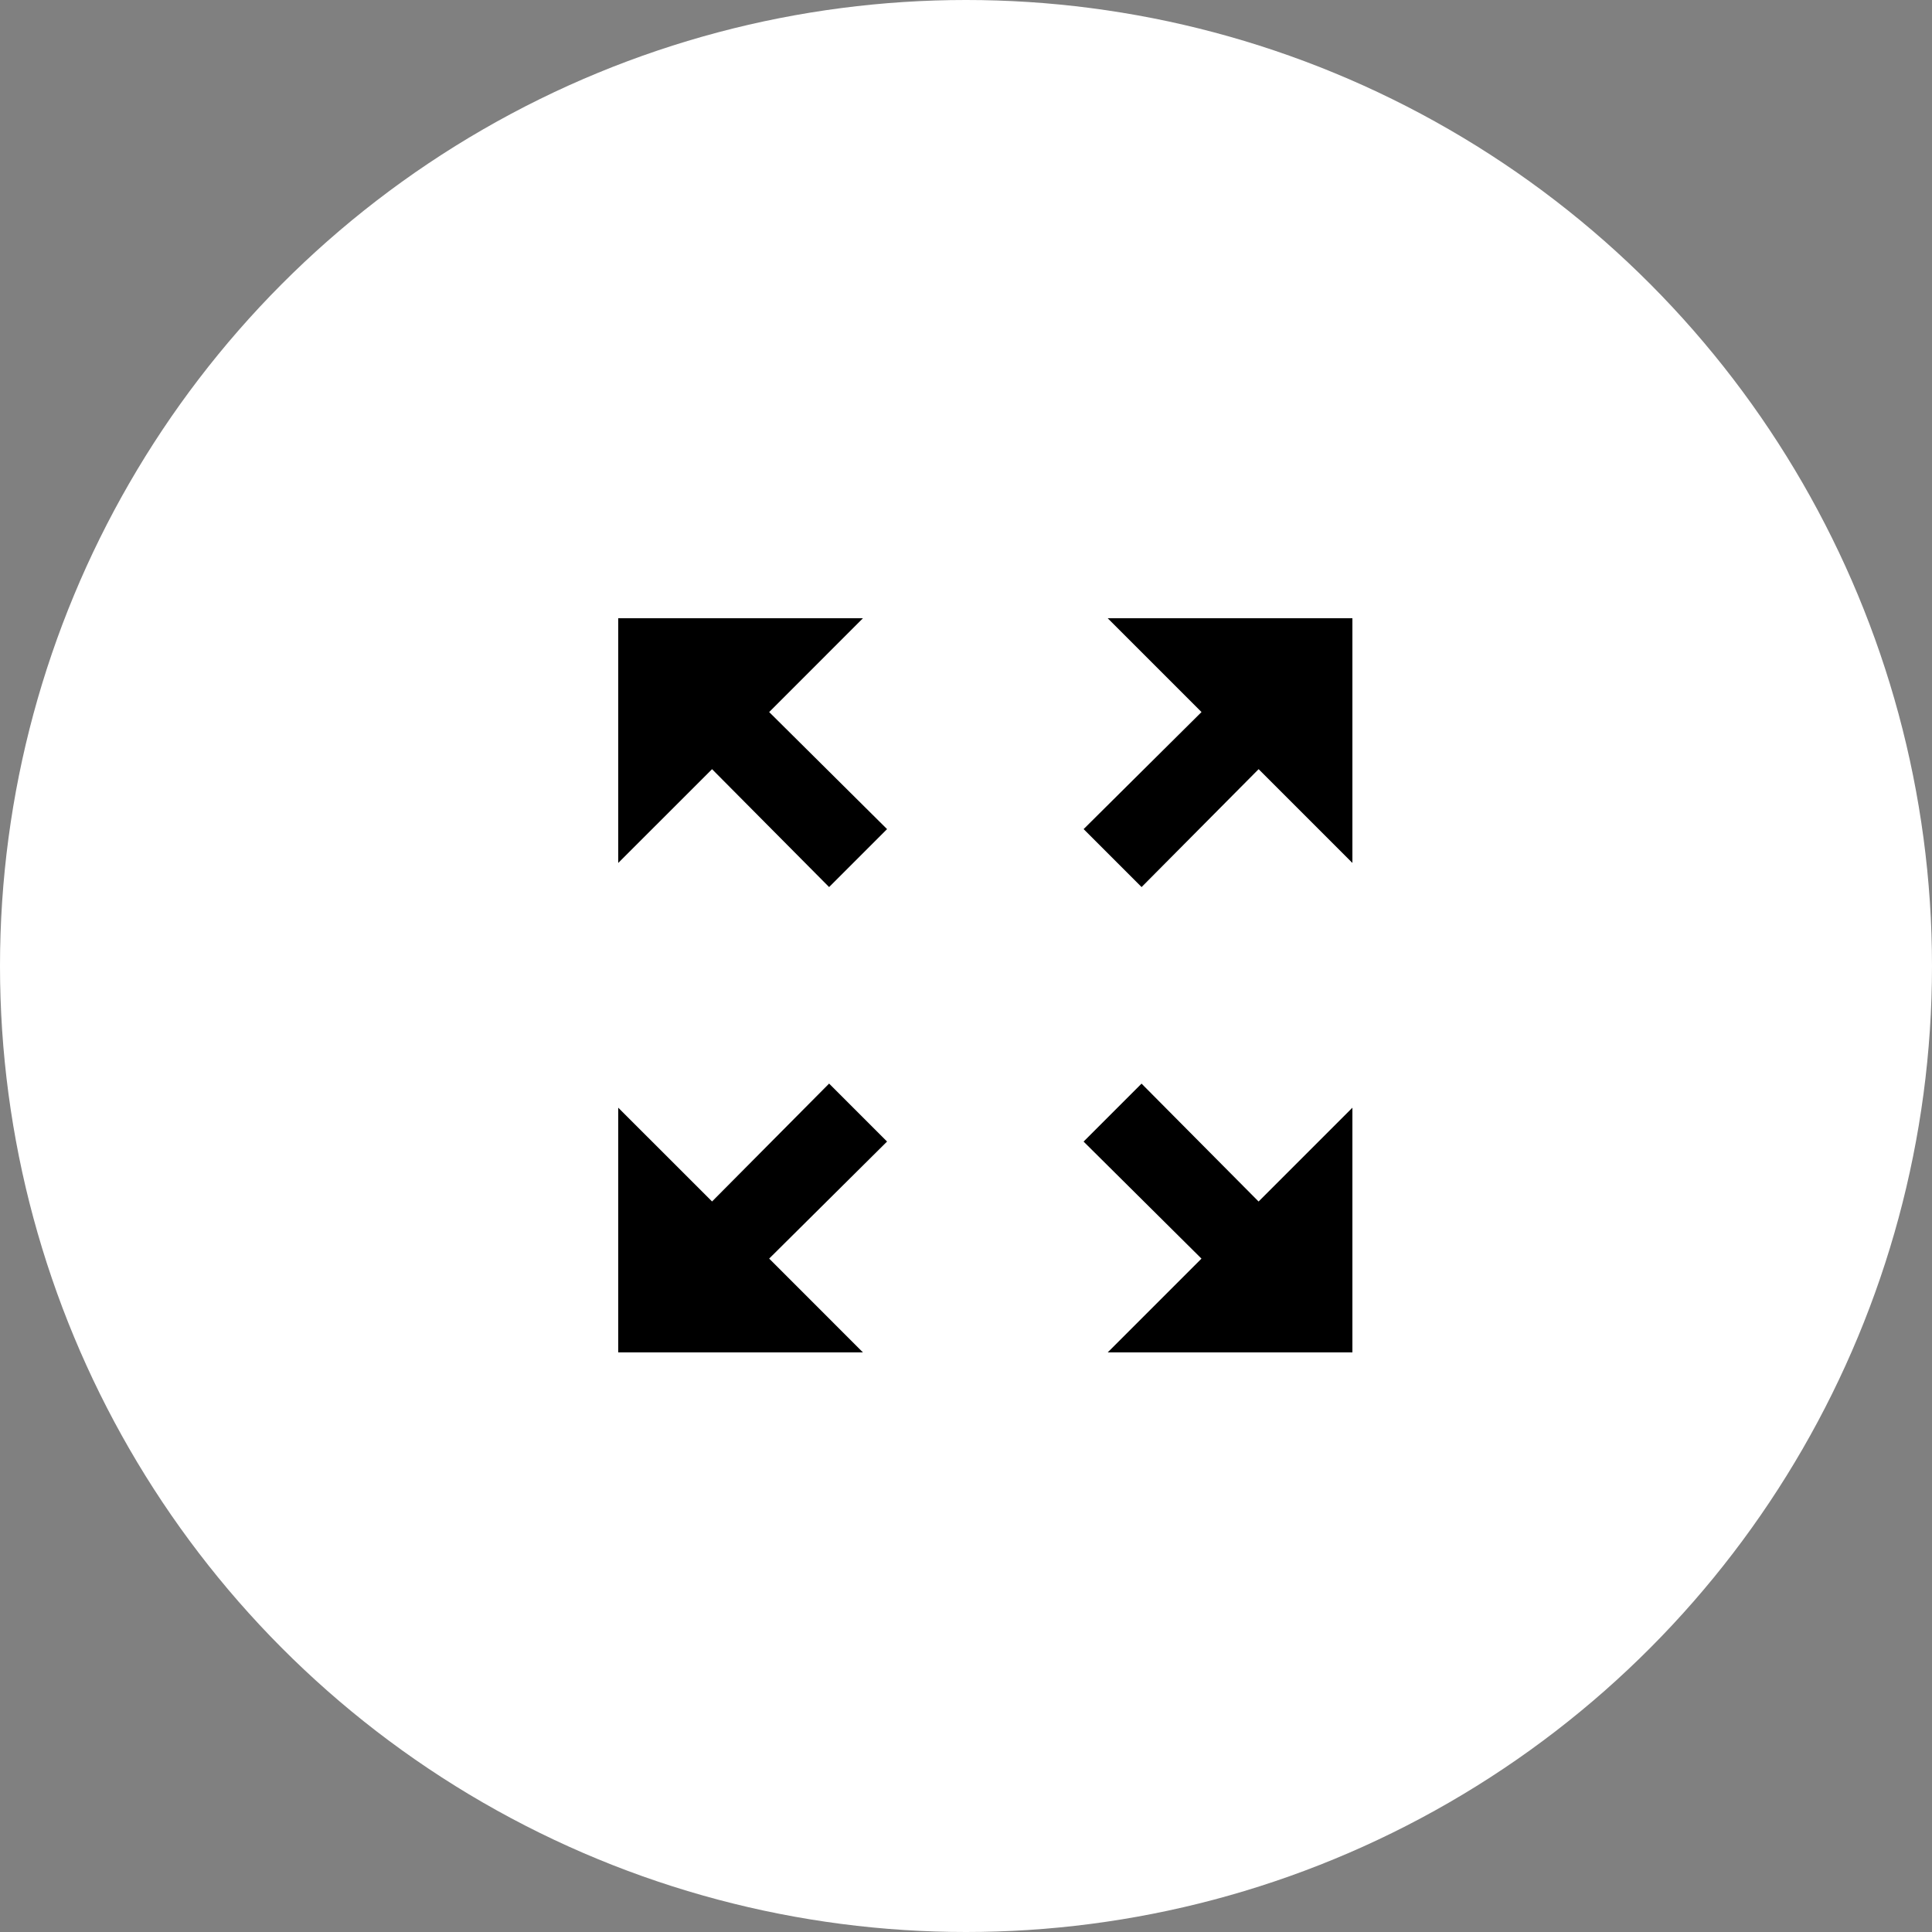
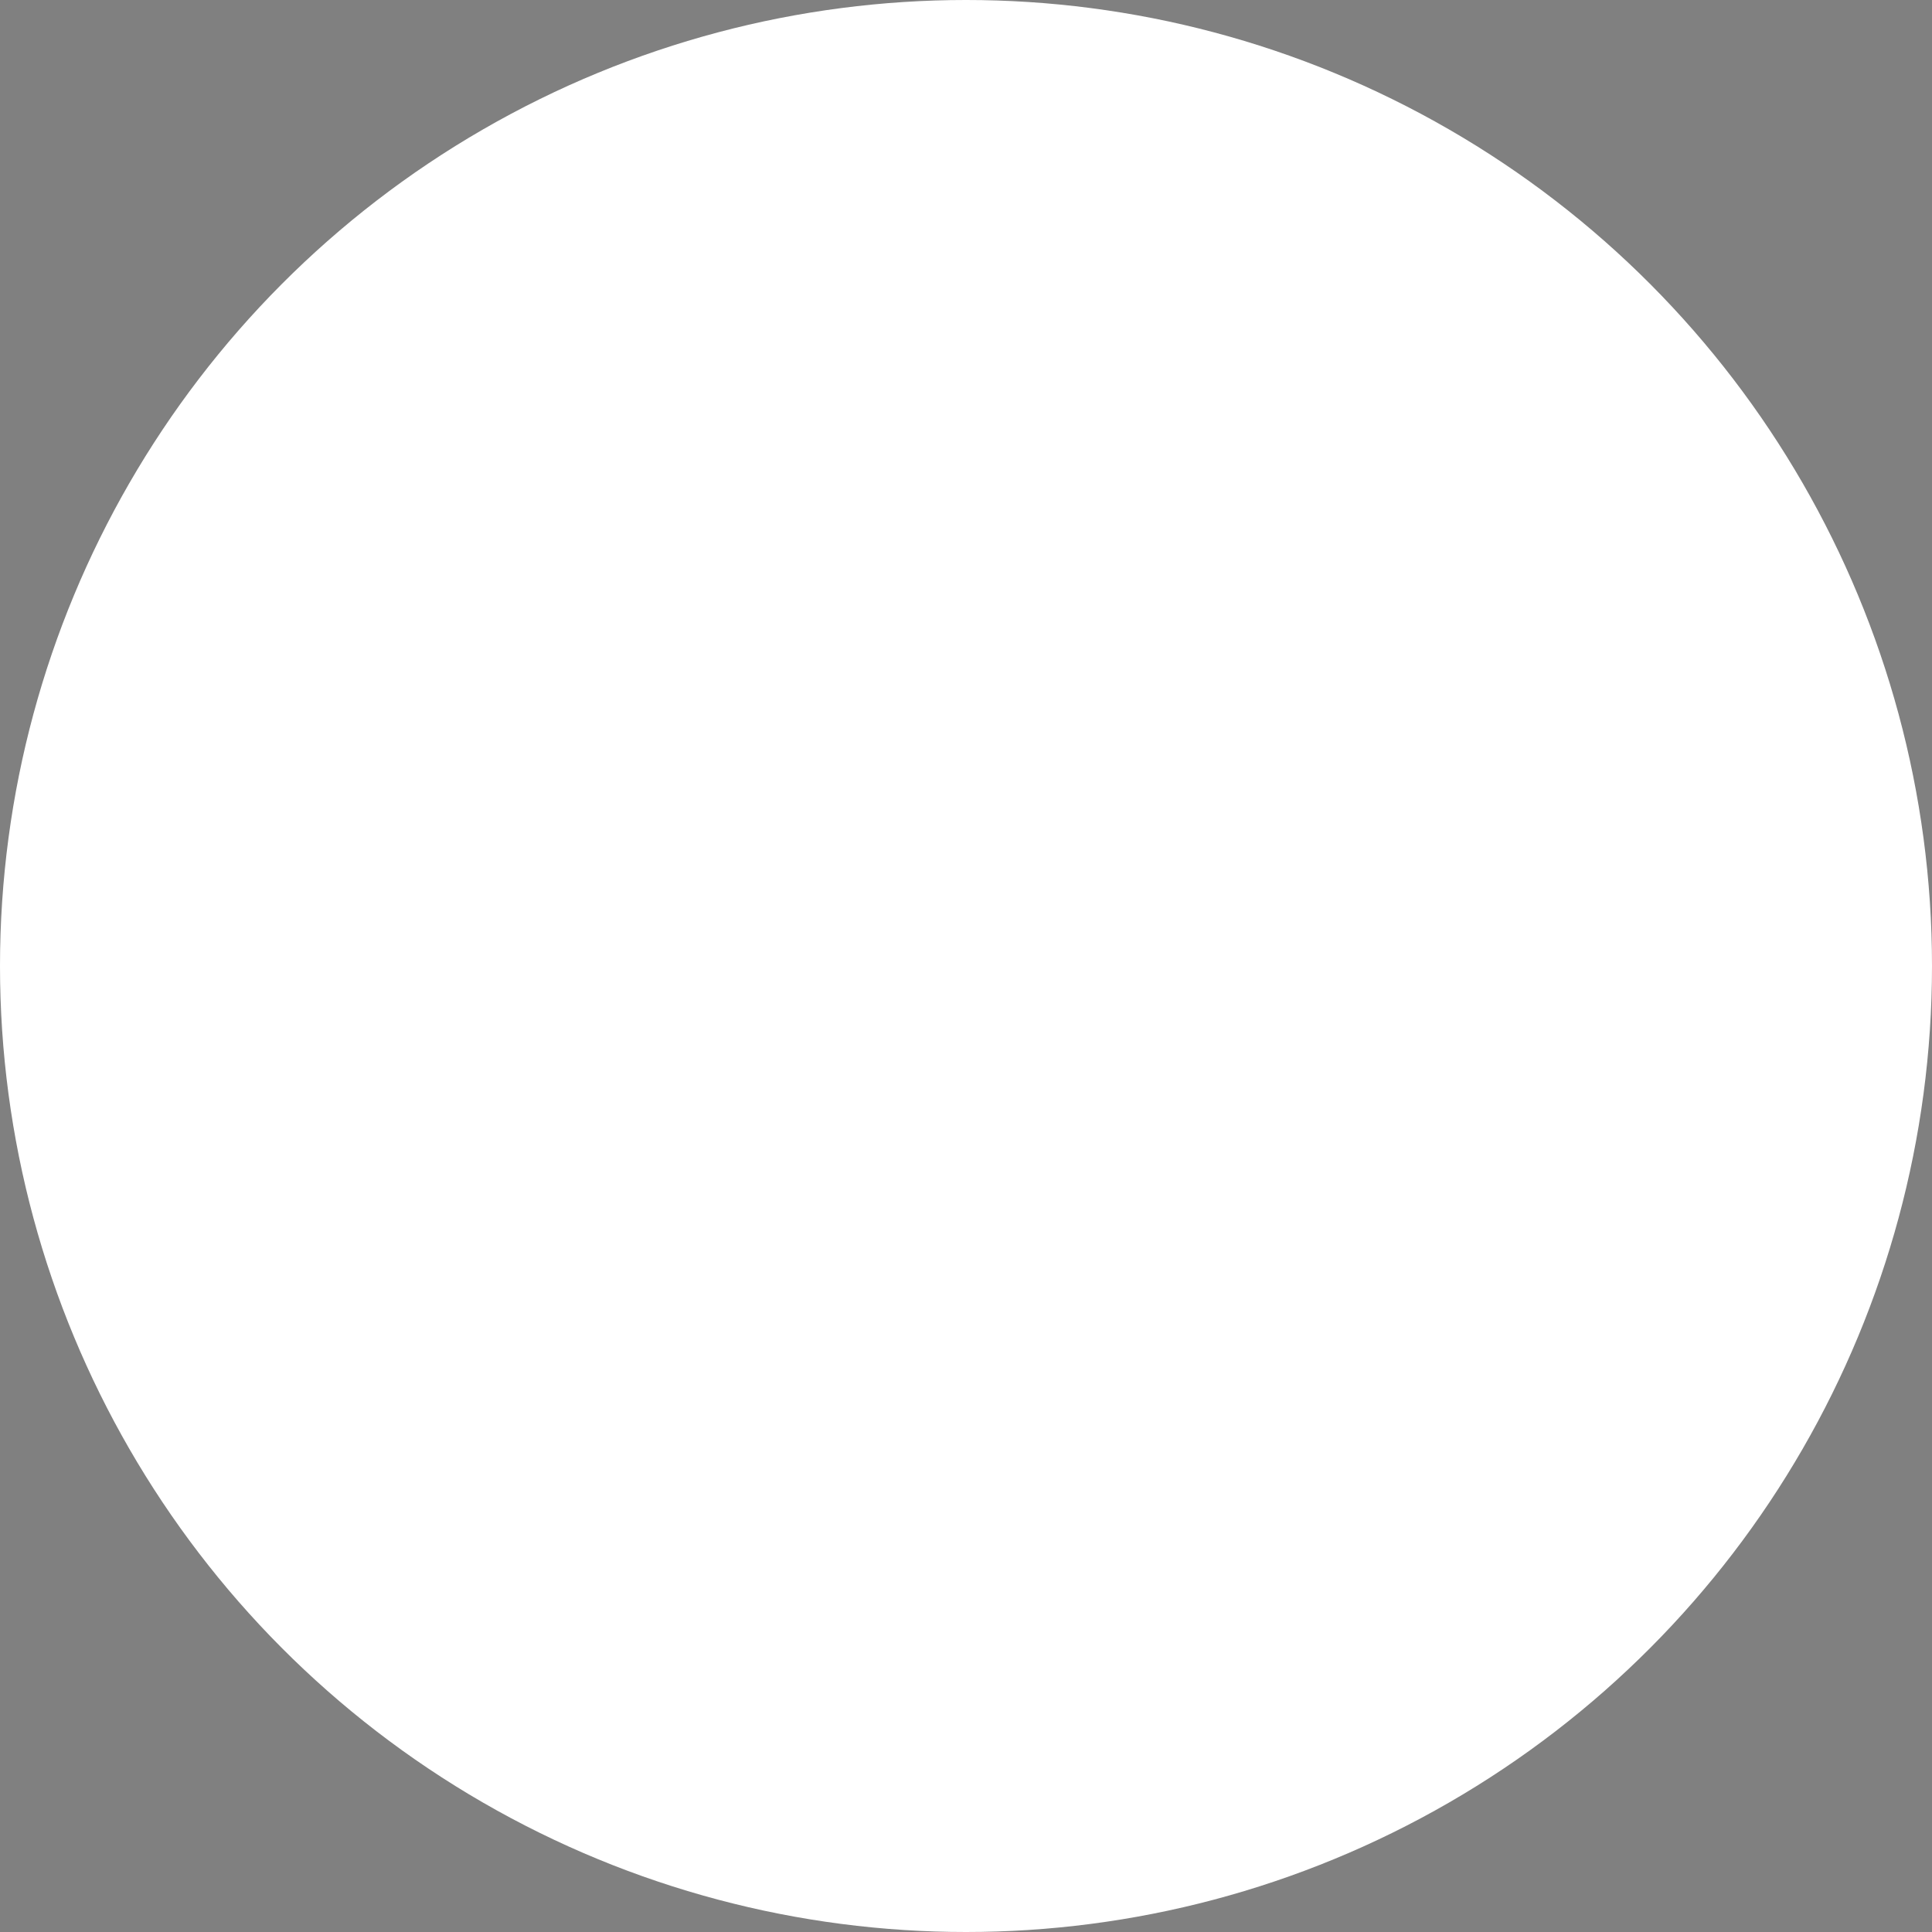
<svg xmlns="http://www.w3.org/2000/svg" width="50" height="50" viewBox="0 0 50 50">
  <rect x="0" y="0" width="50" height="50" fill="#808080" stroke="none" />
  <g id="Group_16250" data-name="Group 16250" transform="translate(-2374 -89)">
    <circle id="Ellipse_50" data-name="Ellipse 50" cx="25" cy="25" r="25" transform="translate(2374 89)" fill="#fff" />
-     <path id="Icon_material-zoom-out-map" data-name="Icon material-zoom-out-map" d="M17.167,4.5l2.428,2.428L16.544,9.957l1.5,1.5,3.029-3.051L23.5,10.833V4.5ZM4.5,10.833,6.928,8.406l3.029,3.051,1.5-1.5L8.406,6.928,10.833,4.5H4.5ZM10.833,23.5,8.406,21.072l3.051-3.029-1.5-1.5L6.928,19.594,4.5,17.167V23.5ZM23.5,17.167l-2.428,2.428-3.029-3.051-1.5,1.5,3.051,3.029L17.167,23.5H23.5Z" transform="translate(2385.5 100.5)" />
  </g>
</svg>